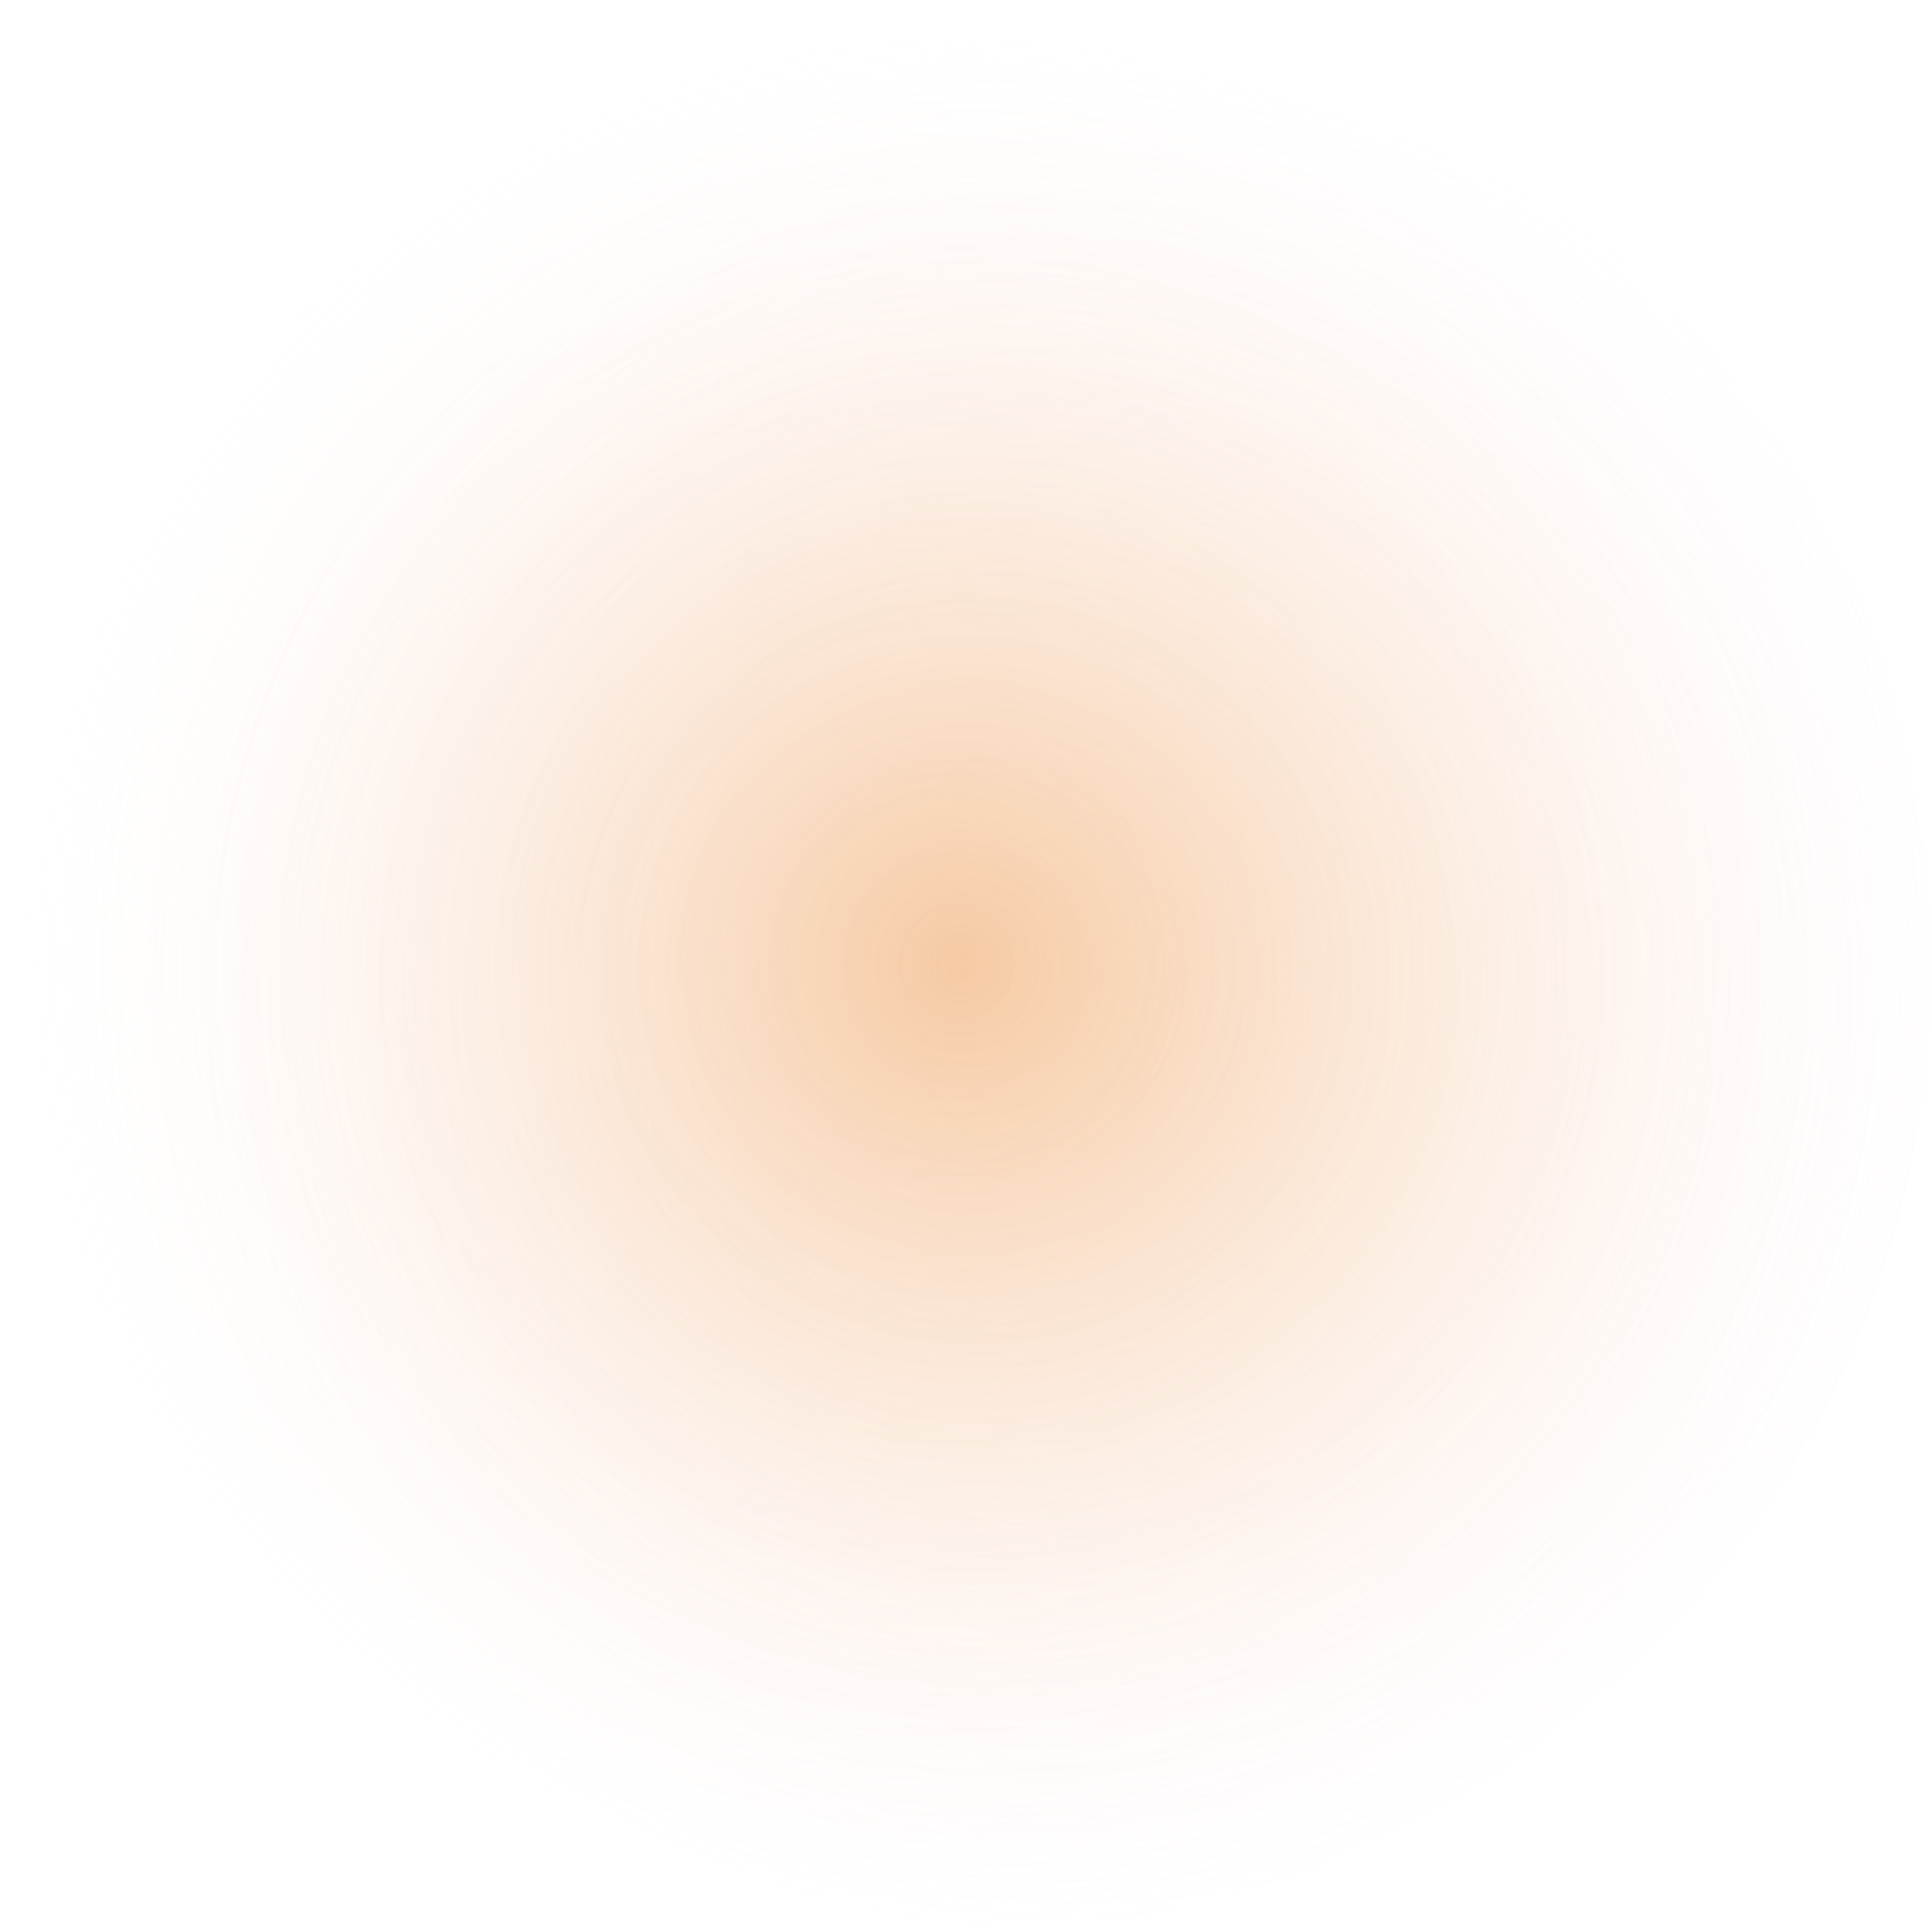
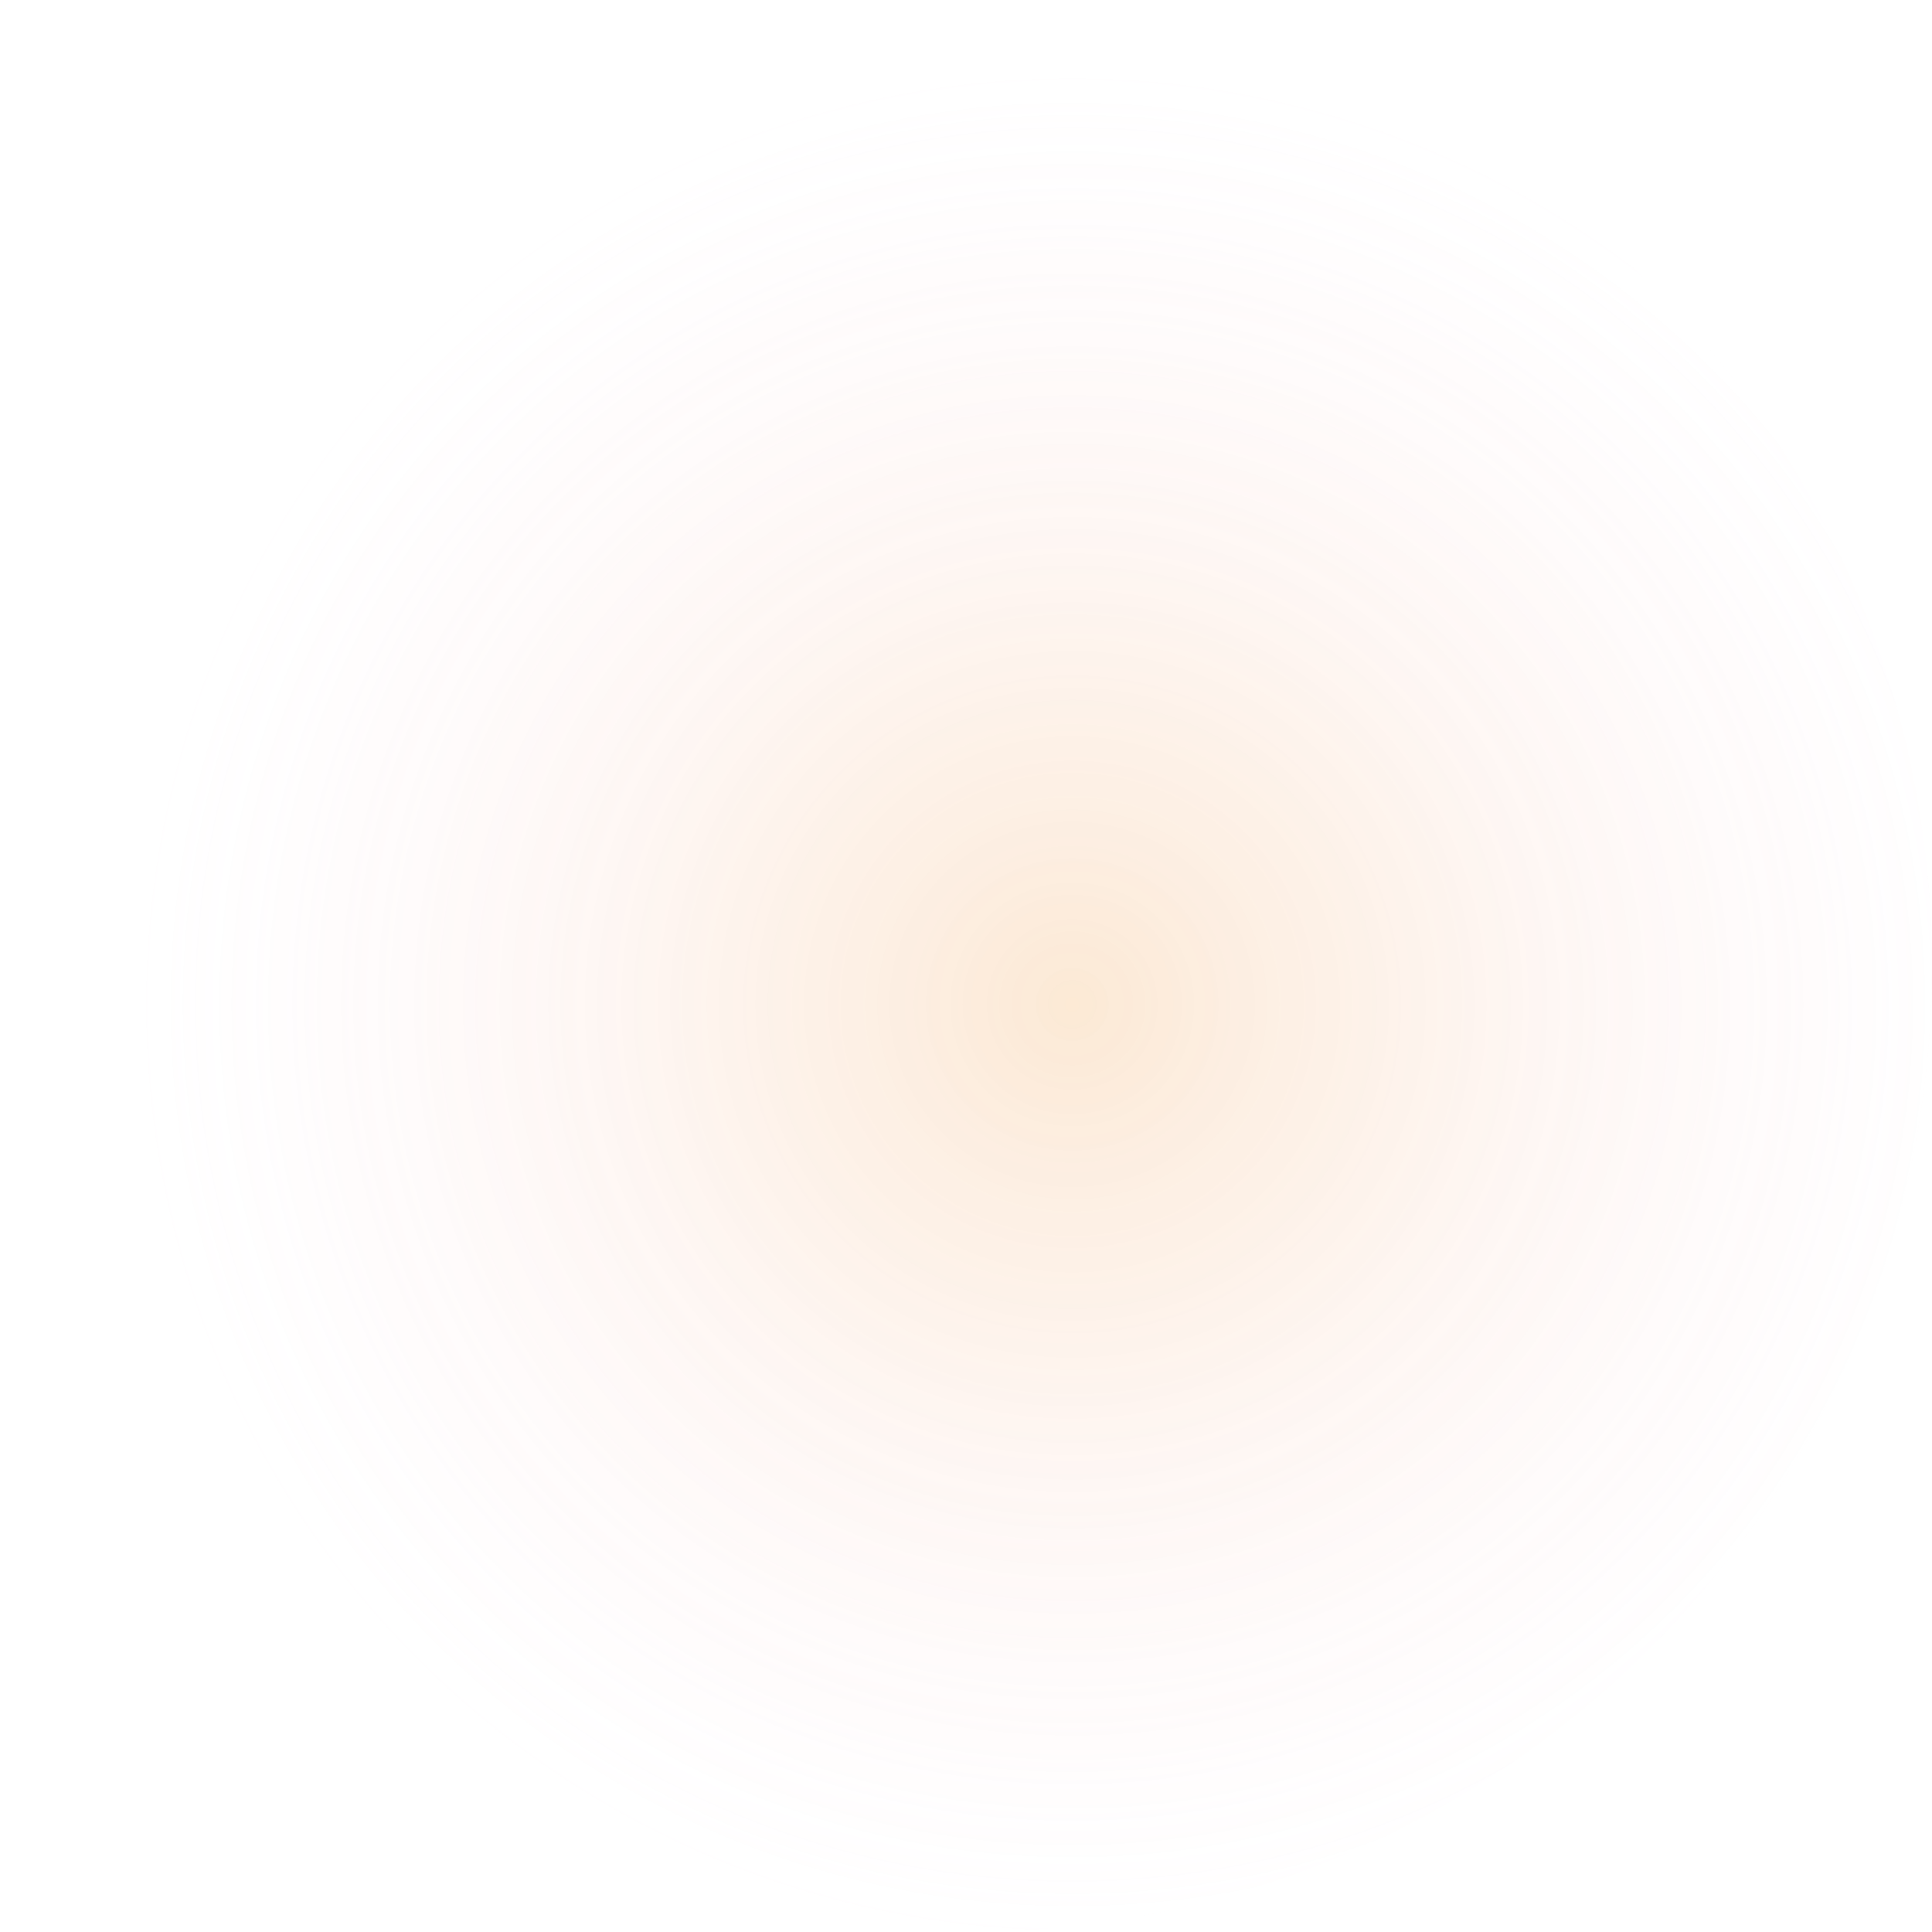
<svg xmlns="http://www.w3.org/2000/svg" id="Слой_1" x="0px" y="0px" viewBox="0 0 264 264" style="enable-background:new 0 0 264 264;" xml:space="preserve">
  <style type="text/css"> .st0{opacity:0.7;} .st1{fill:url(#SVGID_1_);fill-opacity:0.3;} .st2{fill:url(#SVGID_2_);} </style>
  <g class="st0">
    <radialGradient id="SVGID_1_" cx="-827.629" cy="289.483" r="1" gradientTransform="matrix(-14.853 126.114 126.114 14.853 -48654.27 100213.906)" gradientUnits="userSpaceOnUse">
      <stop offset="0" style="stop-color:#F09736" />
      <stop offset="1" style="stop-color:#FAC4E4;stop-opacity:0" />
    </radialGradient>
    <circle class="st1" cx="132" cy="132" r="132" />
    <radialGradient id="SVGID_2_" cx="-826.871" cy="289.265" r="1" gradientTransform="matrix(8.082670e-15 132 132 -8.082670e-15 -38051 109279)" gradientUnits="userSpaceOnUse">
      <stop offset="5.434346e-07" style="stop-color:#F2B37D" />
      <stop offset="1" style="stop-color:#FFFFFF;stop-opacity:0" />
    </radialGradient>
-     <circle class="st2" cx="132" cy="132" r="132" />
  </g>
</svg>